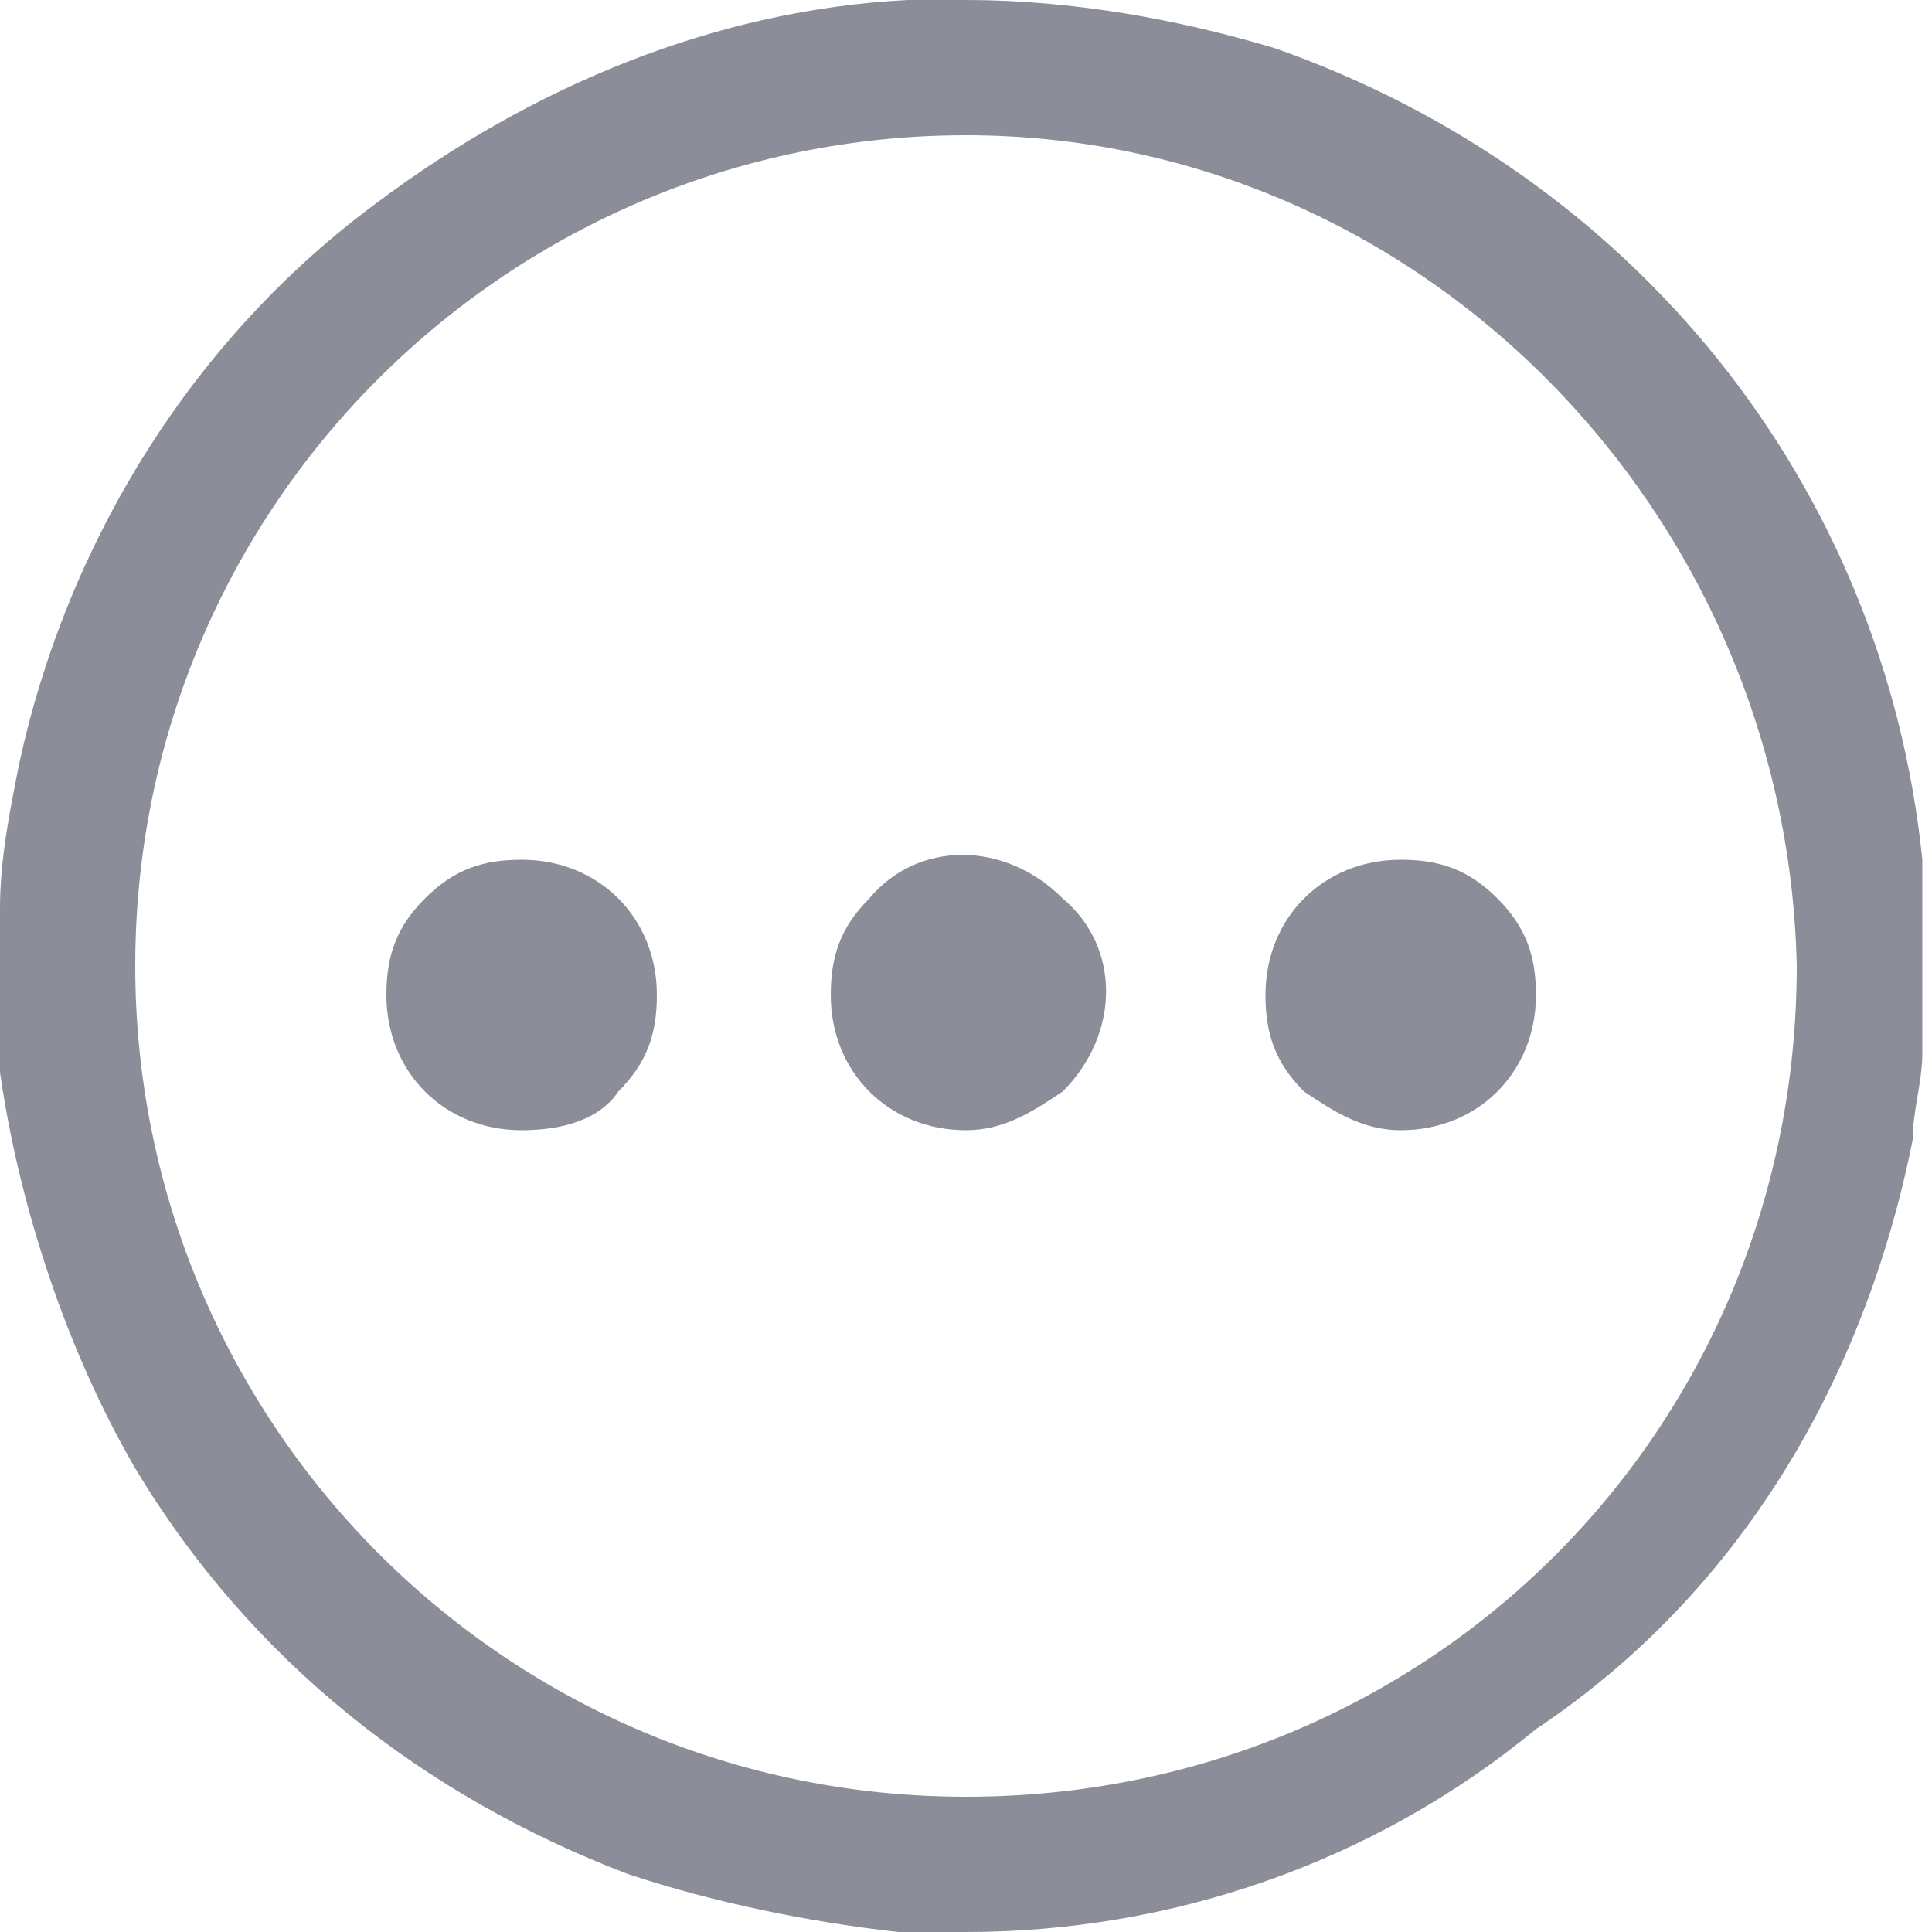
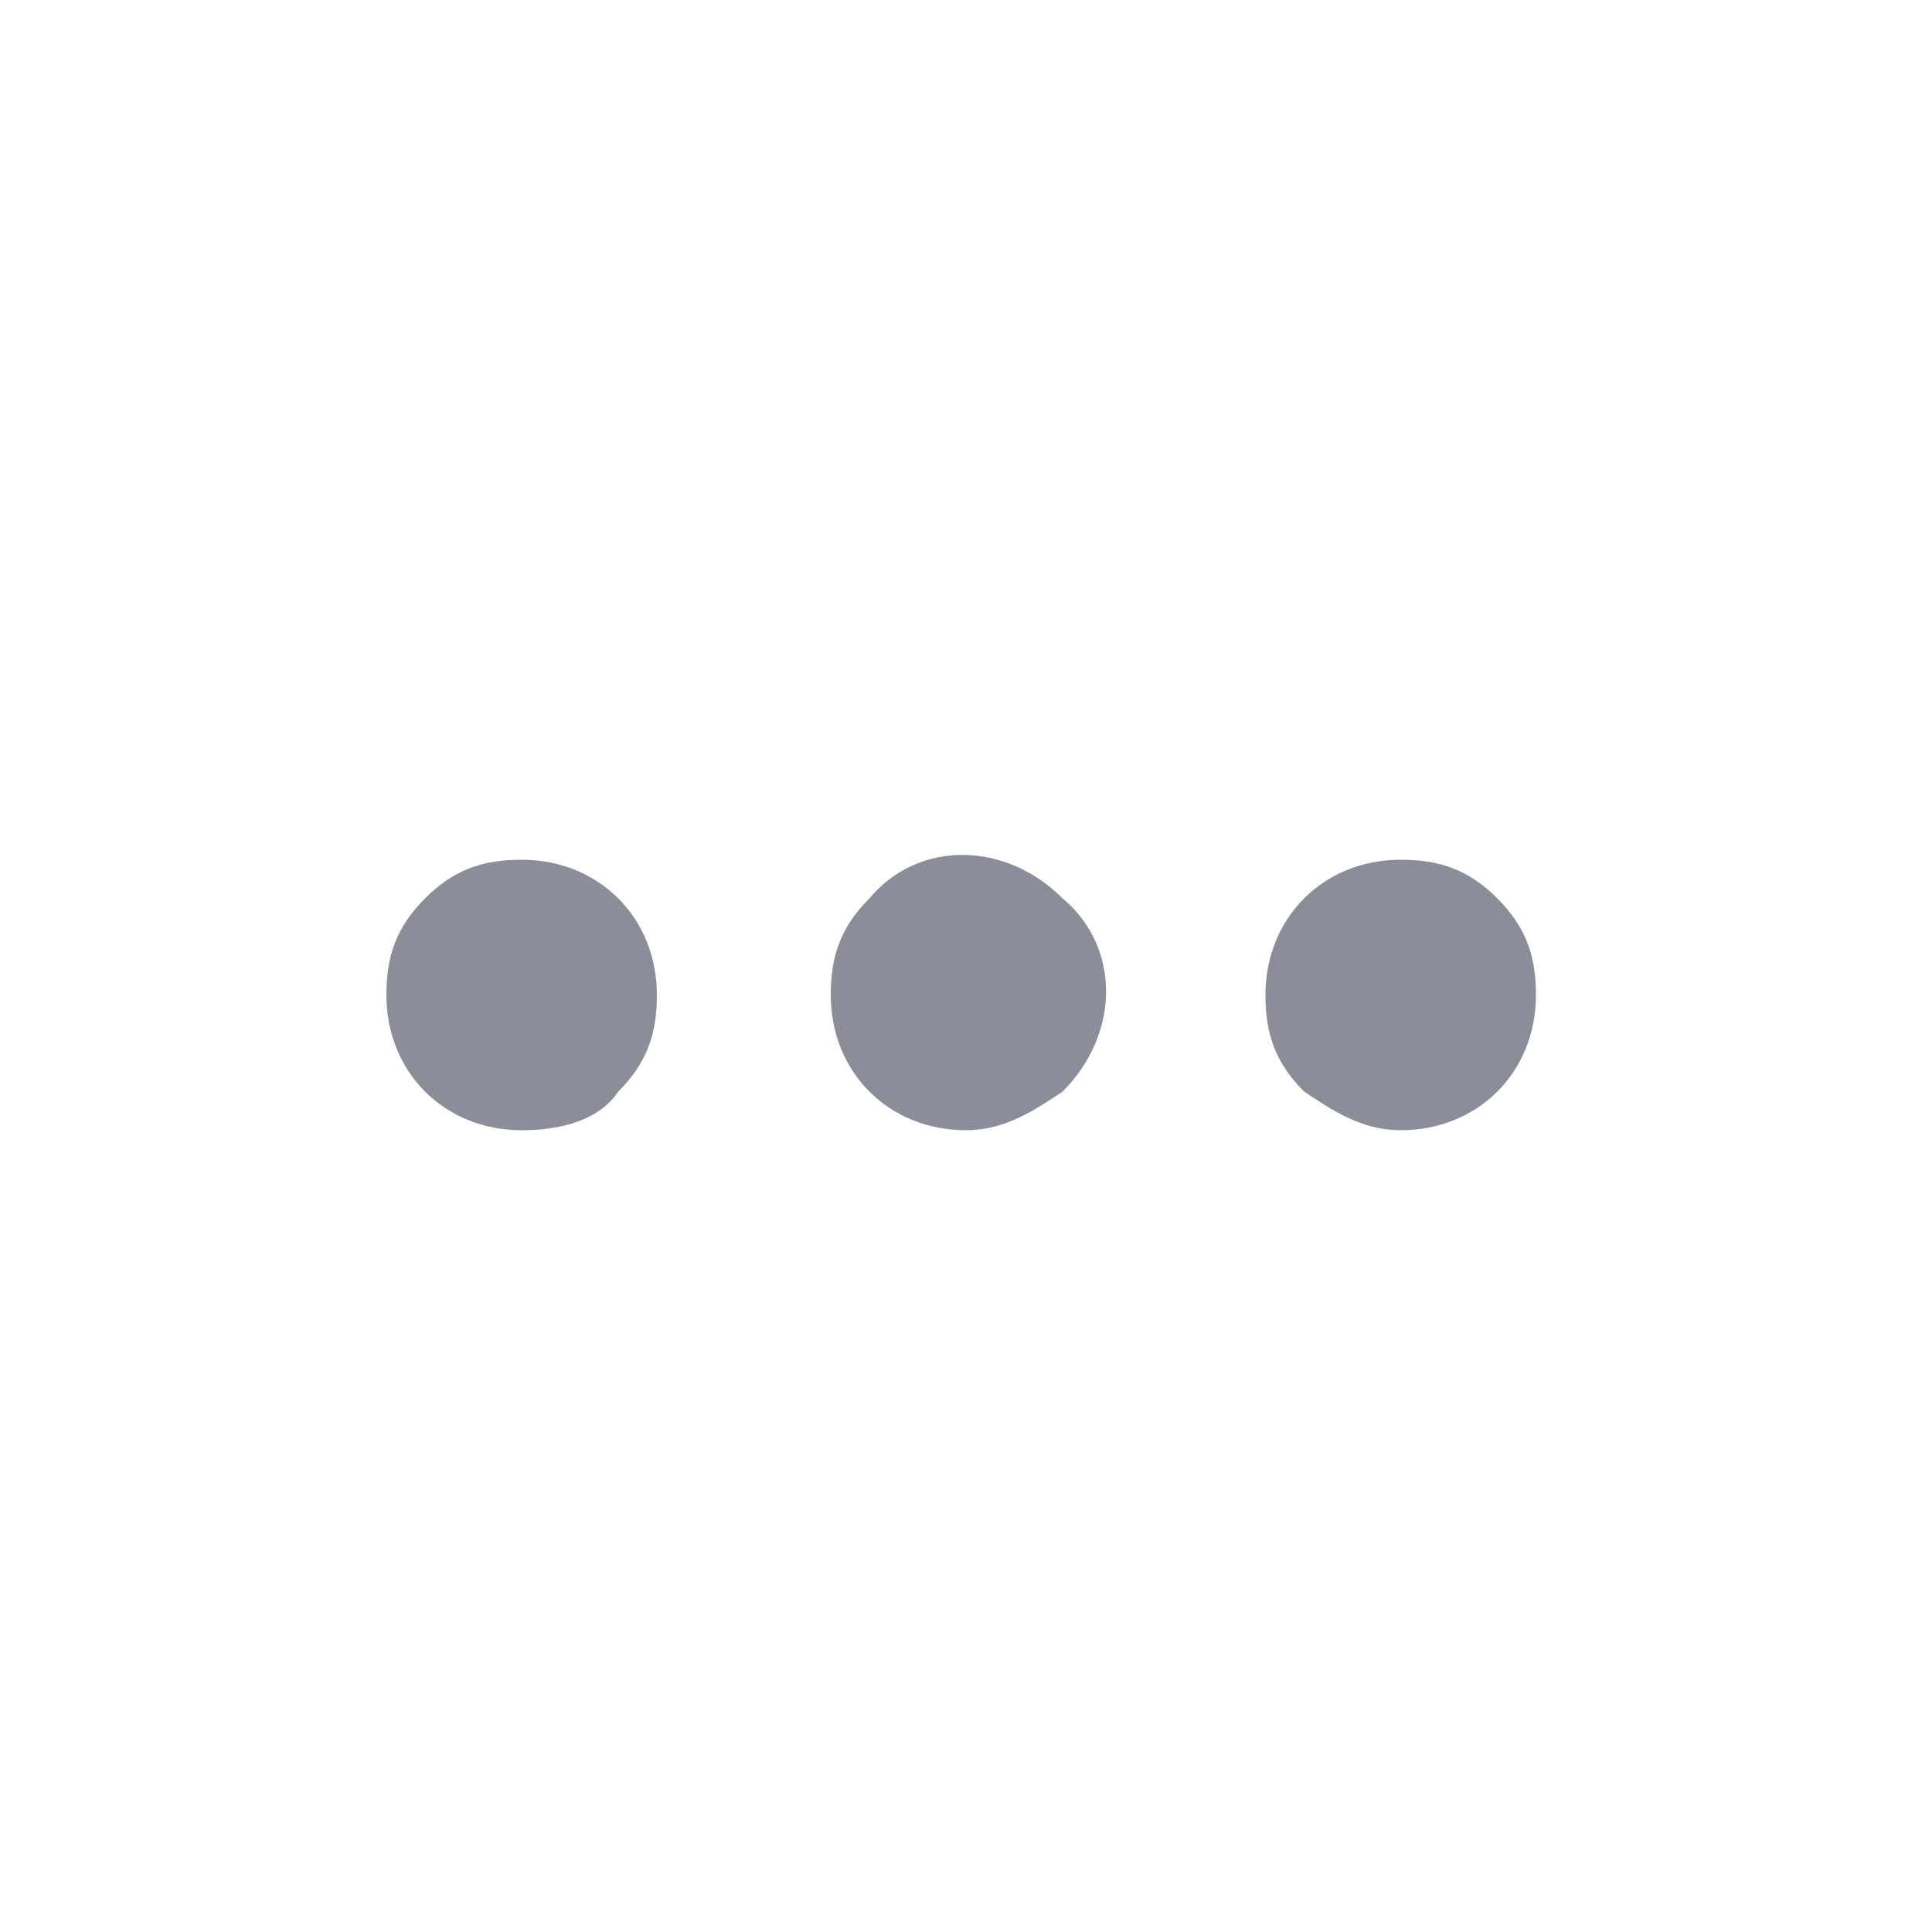
<svg xmlns="http://www.w3.org/2000/svg" version="1.1" id="Layer_1" x="0px" y="0px" viewBox="0 0 20 20" style="enable-background:new 0 0 20 20;" xml:space="preserve">
  <style type="text/css">
	.st0{fill:#8B8D99;}
</style>
  <g id="Group_731">
-     <path id="Path_1399" class="st0" d="M10,20c-0.2,0-0.5,0-0.7,0c-0.9-0.1-1.9-0.3-2.8-0.6c-2.1-0.8-3.9-2.2-5.1-4.2   C0.7,14,0.2,12.5,0,11.1c0-0.1,0-0.3,0-0.4V9.5c0,0,0,0,0,0c0,0,0,0,0-0.1c0-0.5,0.1-1,0.2-1.5C0.7,5.6,2,3.5,3.9,2.1   c1.6-1.2,3.5-2,5.5-2.1C9.6,0,9.8,0,10,0c1.1,0,2.2,0.2,3.2,0.5c3.7,1.3,6.3,4.5,6.7,8.4c0,0.1,0,0.3,0,0.4l0,0.2v0.9l0,0   c0,0,0,0.1,0,0.1c0,0.1,0,0.3,0,0.4c0,0.3-0.1,0.6-0.1,0.9c-0.5,2.5-1.8,4.7-3.9,6.1C14.2,19.3,12.1,20,10,20z M10,1.4   c-4.7,0-8.6,3.8-8.6,8.6c0,4.7,3.8,8.6,8.6,8.6s8.6-3.8,8.6-8.6C18.5,5.3,14.7,1.4,10,1.4L10,1.4z" />
    <path id="Path_1400" class="st0" d="M10,11.7c-0.8,0-1.4-0.6-1.4-1.4c0-0.4,0.1-0.7,0.4-1c0.5-0.6,1.4-0.6,2,0c0.6,0.5,0.6,1.4,0,2   c0,0,0,0,0,0C10.7,11.5,10.4,11.7,10,11.7L10,11.7z" />
    <path id="Path_1401" class="st0" d="M14.5,11.7c-0.4,0-0.7-0.2-1-0.4c-0.3-0.3-0.4-0.6-0.4-1c0-0.8,0.6-1.4,1.4-1.4   c0.4,0,0.7,0.1,1,0.4c0.3,0.3,0.4,0.6,0.4,1C15.9,11.1,15.3,11.7,14.5,11.7L14.5,11.7z" />
-     <path id="Path_1402" class="st0" d="M5.4,11.7c-0.8,0-1.4-0.6-1.4-1.4c0-0.4,0.1-0.7,0.4-1c0.3-0.3,0.6-0.4,1-0.4   c0.8,0,1.4,0.6,1.4,1.4c0,0.4-0.1,0.7-0.4,1C6.2,11.6,5.8,11.7,5.4,11.7z" />
+     <path id="Path_1402" class="st0" d="M5.4,11.7c-0.8,0-1.4-0.6-1.4-1.4c0-0.4,0.1-0.7,0.4-1c0.3-0.3,0.6-0.4,1-0.4   c0.8,0,1.4,0.6,1.4,1.4c0,0.4-0.1,0.7-0.4,1C6.2,11.6,5.8,11.7,5.4,11.7" />
  </g>
</svg>